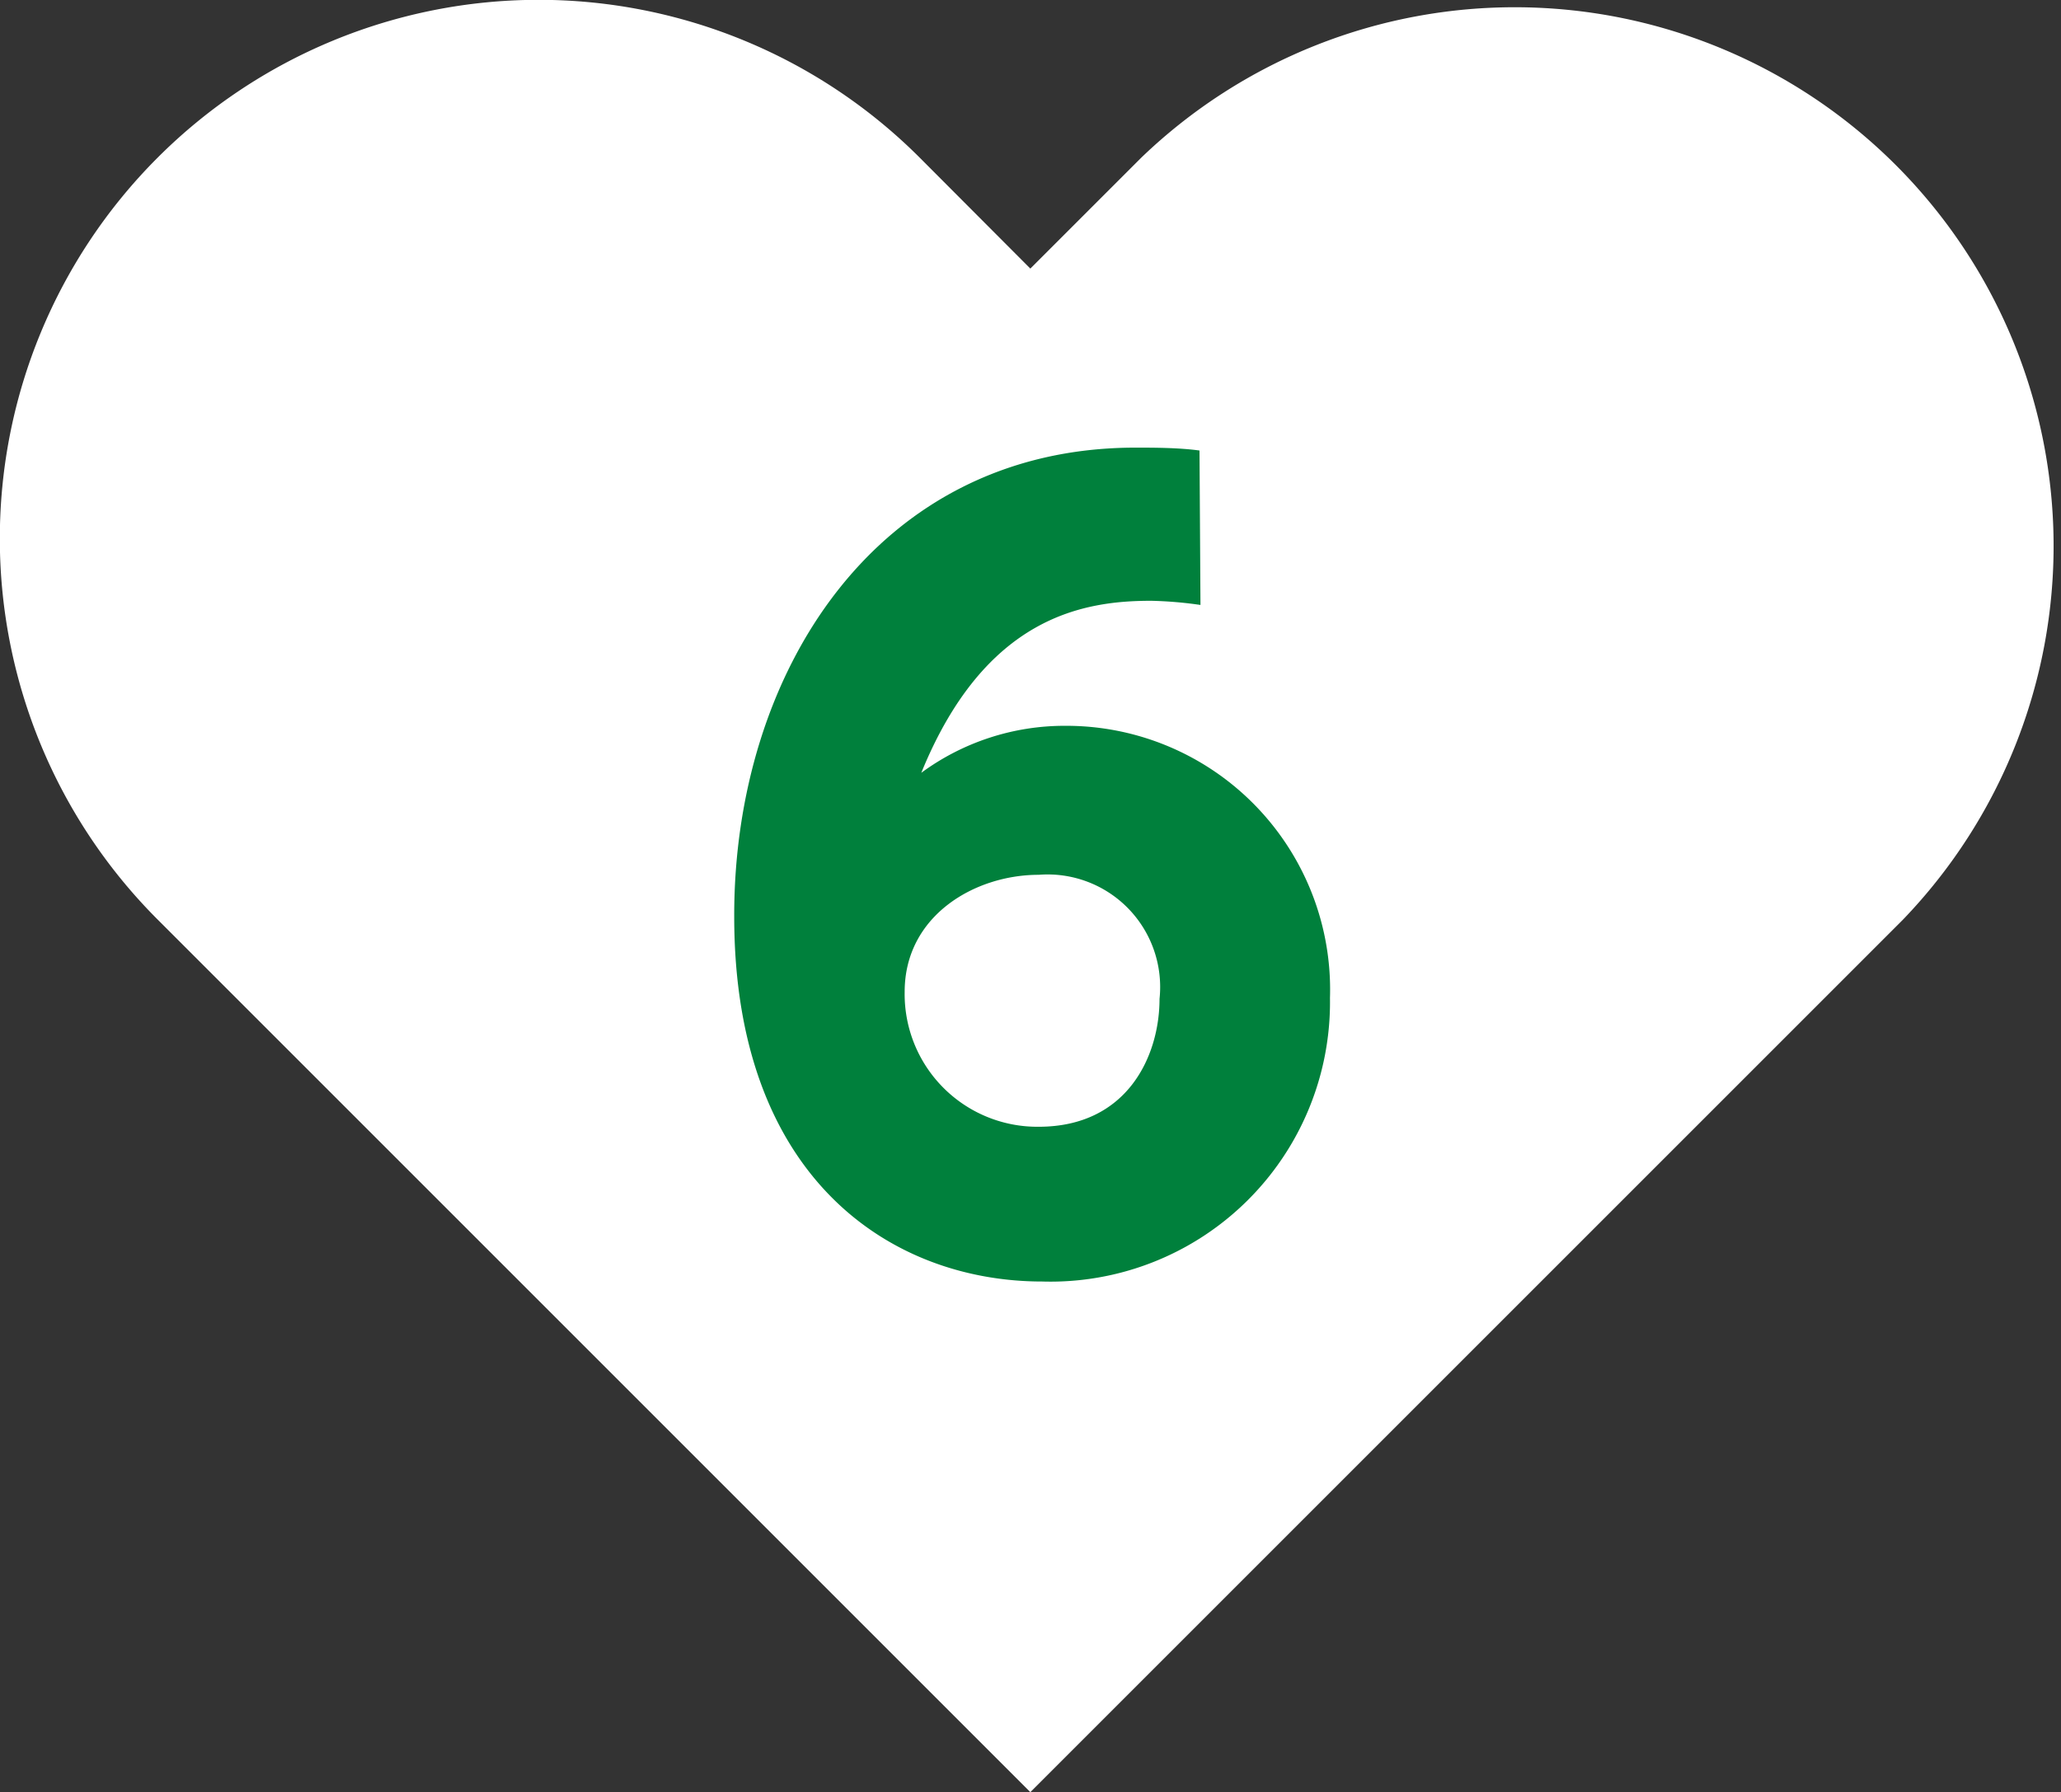
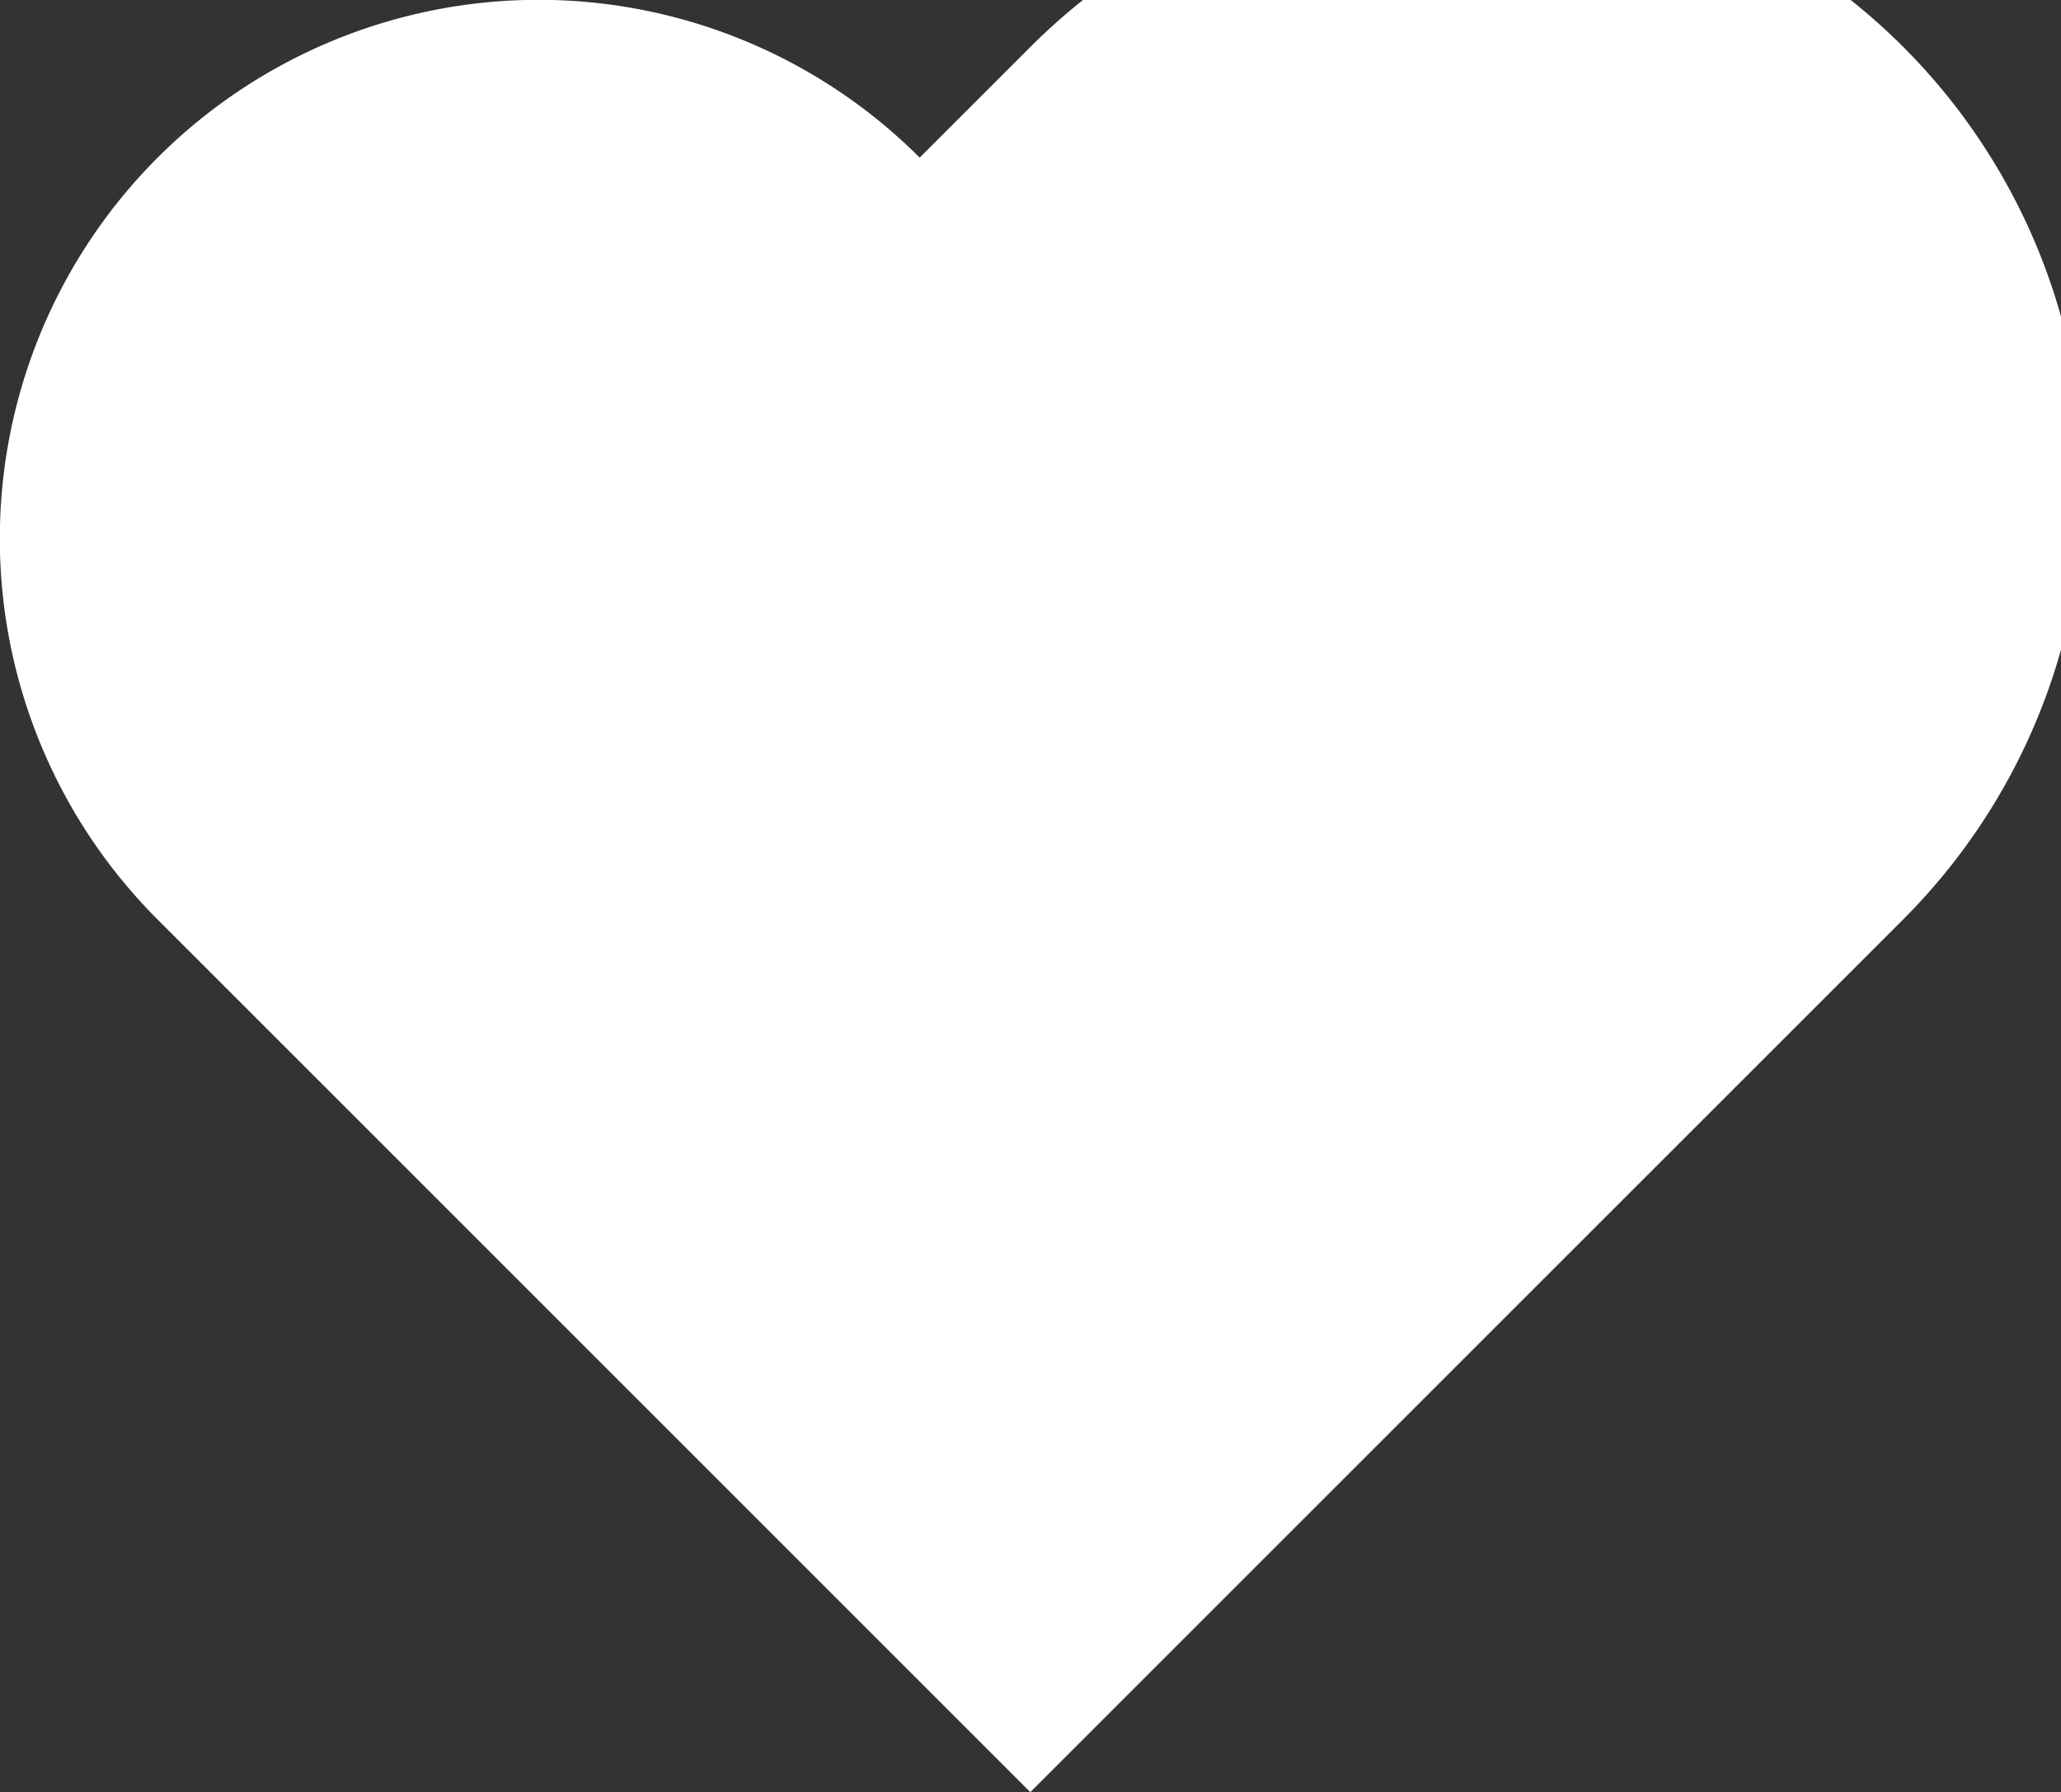
<svg xmlns="http://www.w3.org/2000/svg" viewBox="0 0 64.45 56.05">
  <rect x="0" y="0" width="64.45" height="56.05" fill="#333333" stroke="none" />
  <defs>
    <style>.cls-1{fill:#fff;}.cls-2{fill:#00803c;}</style>
  </defs>
  <g id="レイヤー_2" data-name="レイヤー 2">
    <g id="design">
-       <path class="cls-1" d="M32.22,56.05,4.93,28.76A16.85,16.85,0,0,1,28.76,4.93L32.22,8.4l3.47-3.47A16.85,16.85,0,0,1,59.51,28.76Z" />
-       <path class="cls-2" d="M37.54,18.92A12.61,12.61,0,0,0,36,18.79c-2.1,0-5.19.47-7.19,5.38a7.56,7.56,0,0,1,4.5-1.47,8.25,8.25,0,0,1,8.28,8.51,8.74,8.74,0,0,1-9,8.87c-4.72,0-9.63-3.22-9.63-11.41C22.94,21.08,27.38,14,35.51,14c.56,0,1.34,0,2,.09Zm-5.06,8.44c-2,0-4.19,1.28-4.19,3.66a4.15,4.15,0,0,0,4.19,4.22c2.78,0,3.78-2.22,3.78-4A3.52,3.52,0,0,0,32.48,27.36Z" />
+       <path class="cls-1" d="M32.22,56.05,4.93,28.76A16.85,16.85,0,0,1,28.76,4.93l3.47-3.47A16.85,16.85,0,0,1,59.51,28.76Z" />
    </g>
  </g>
</svg>